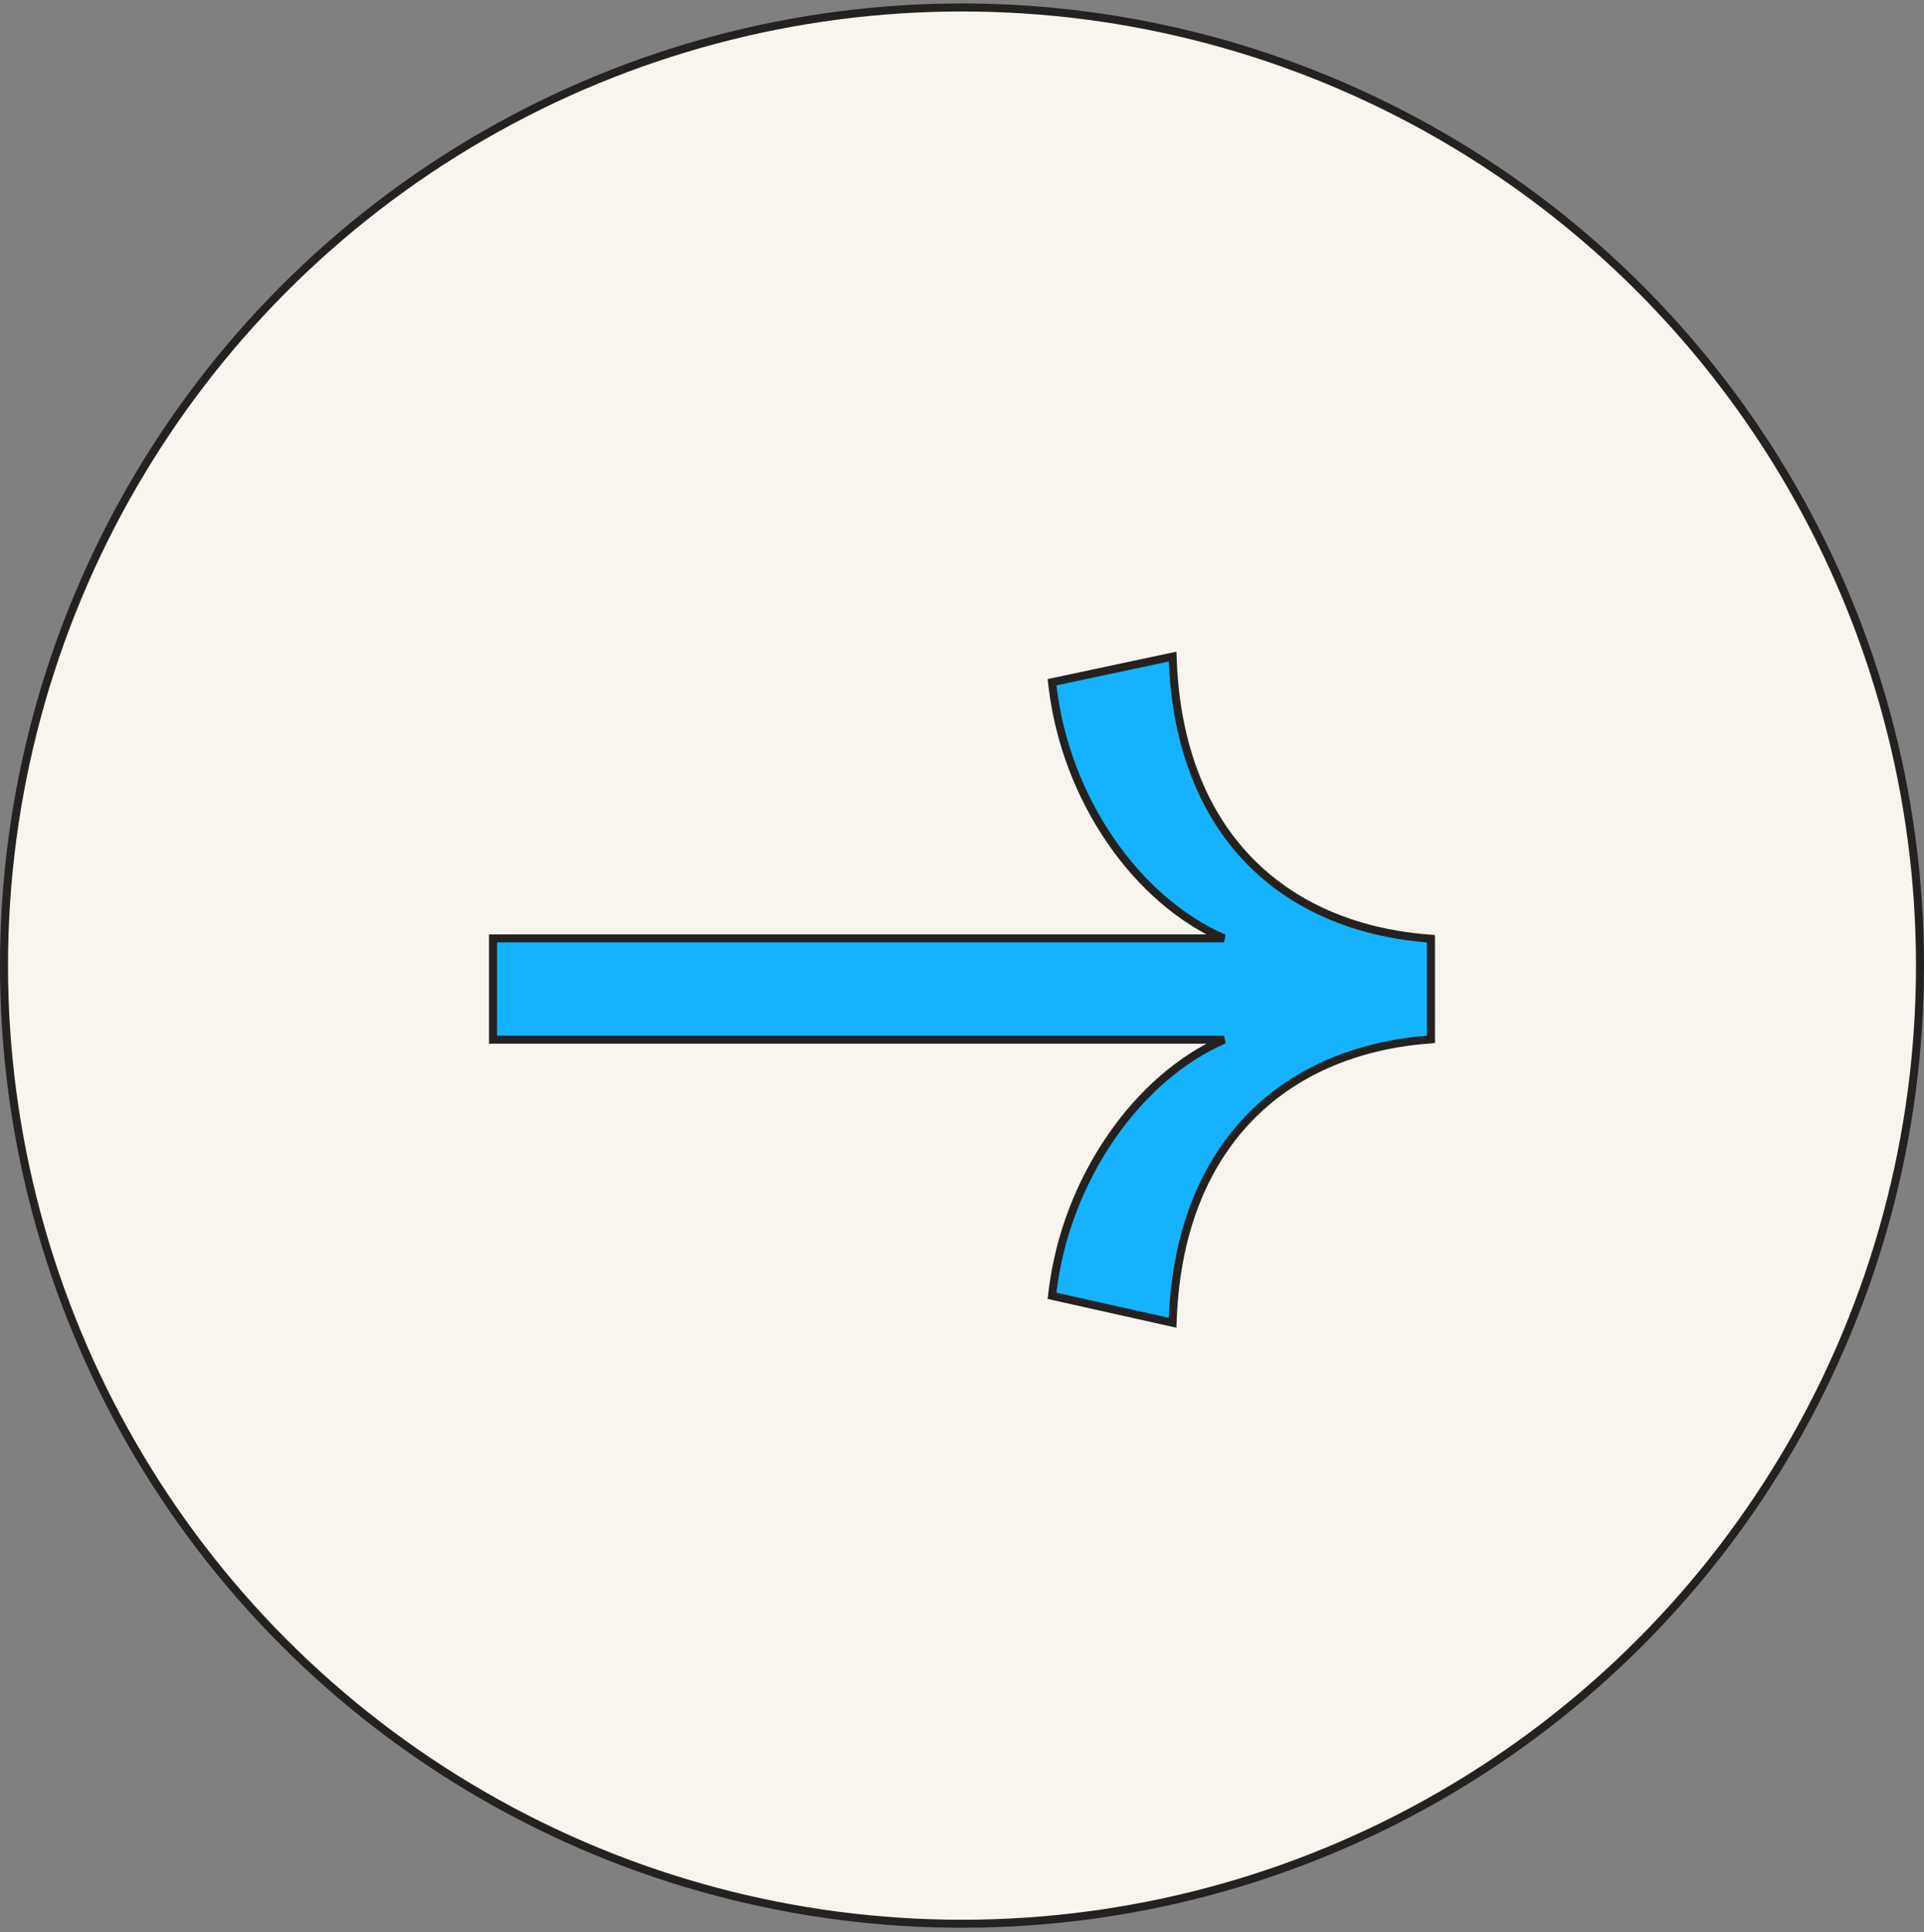
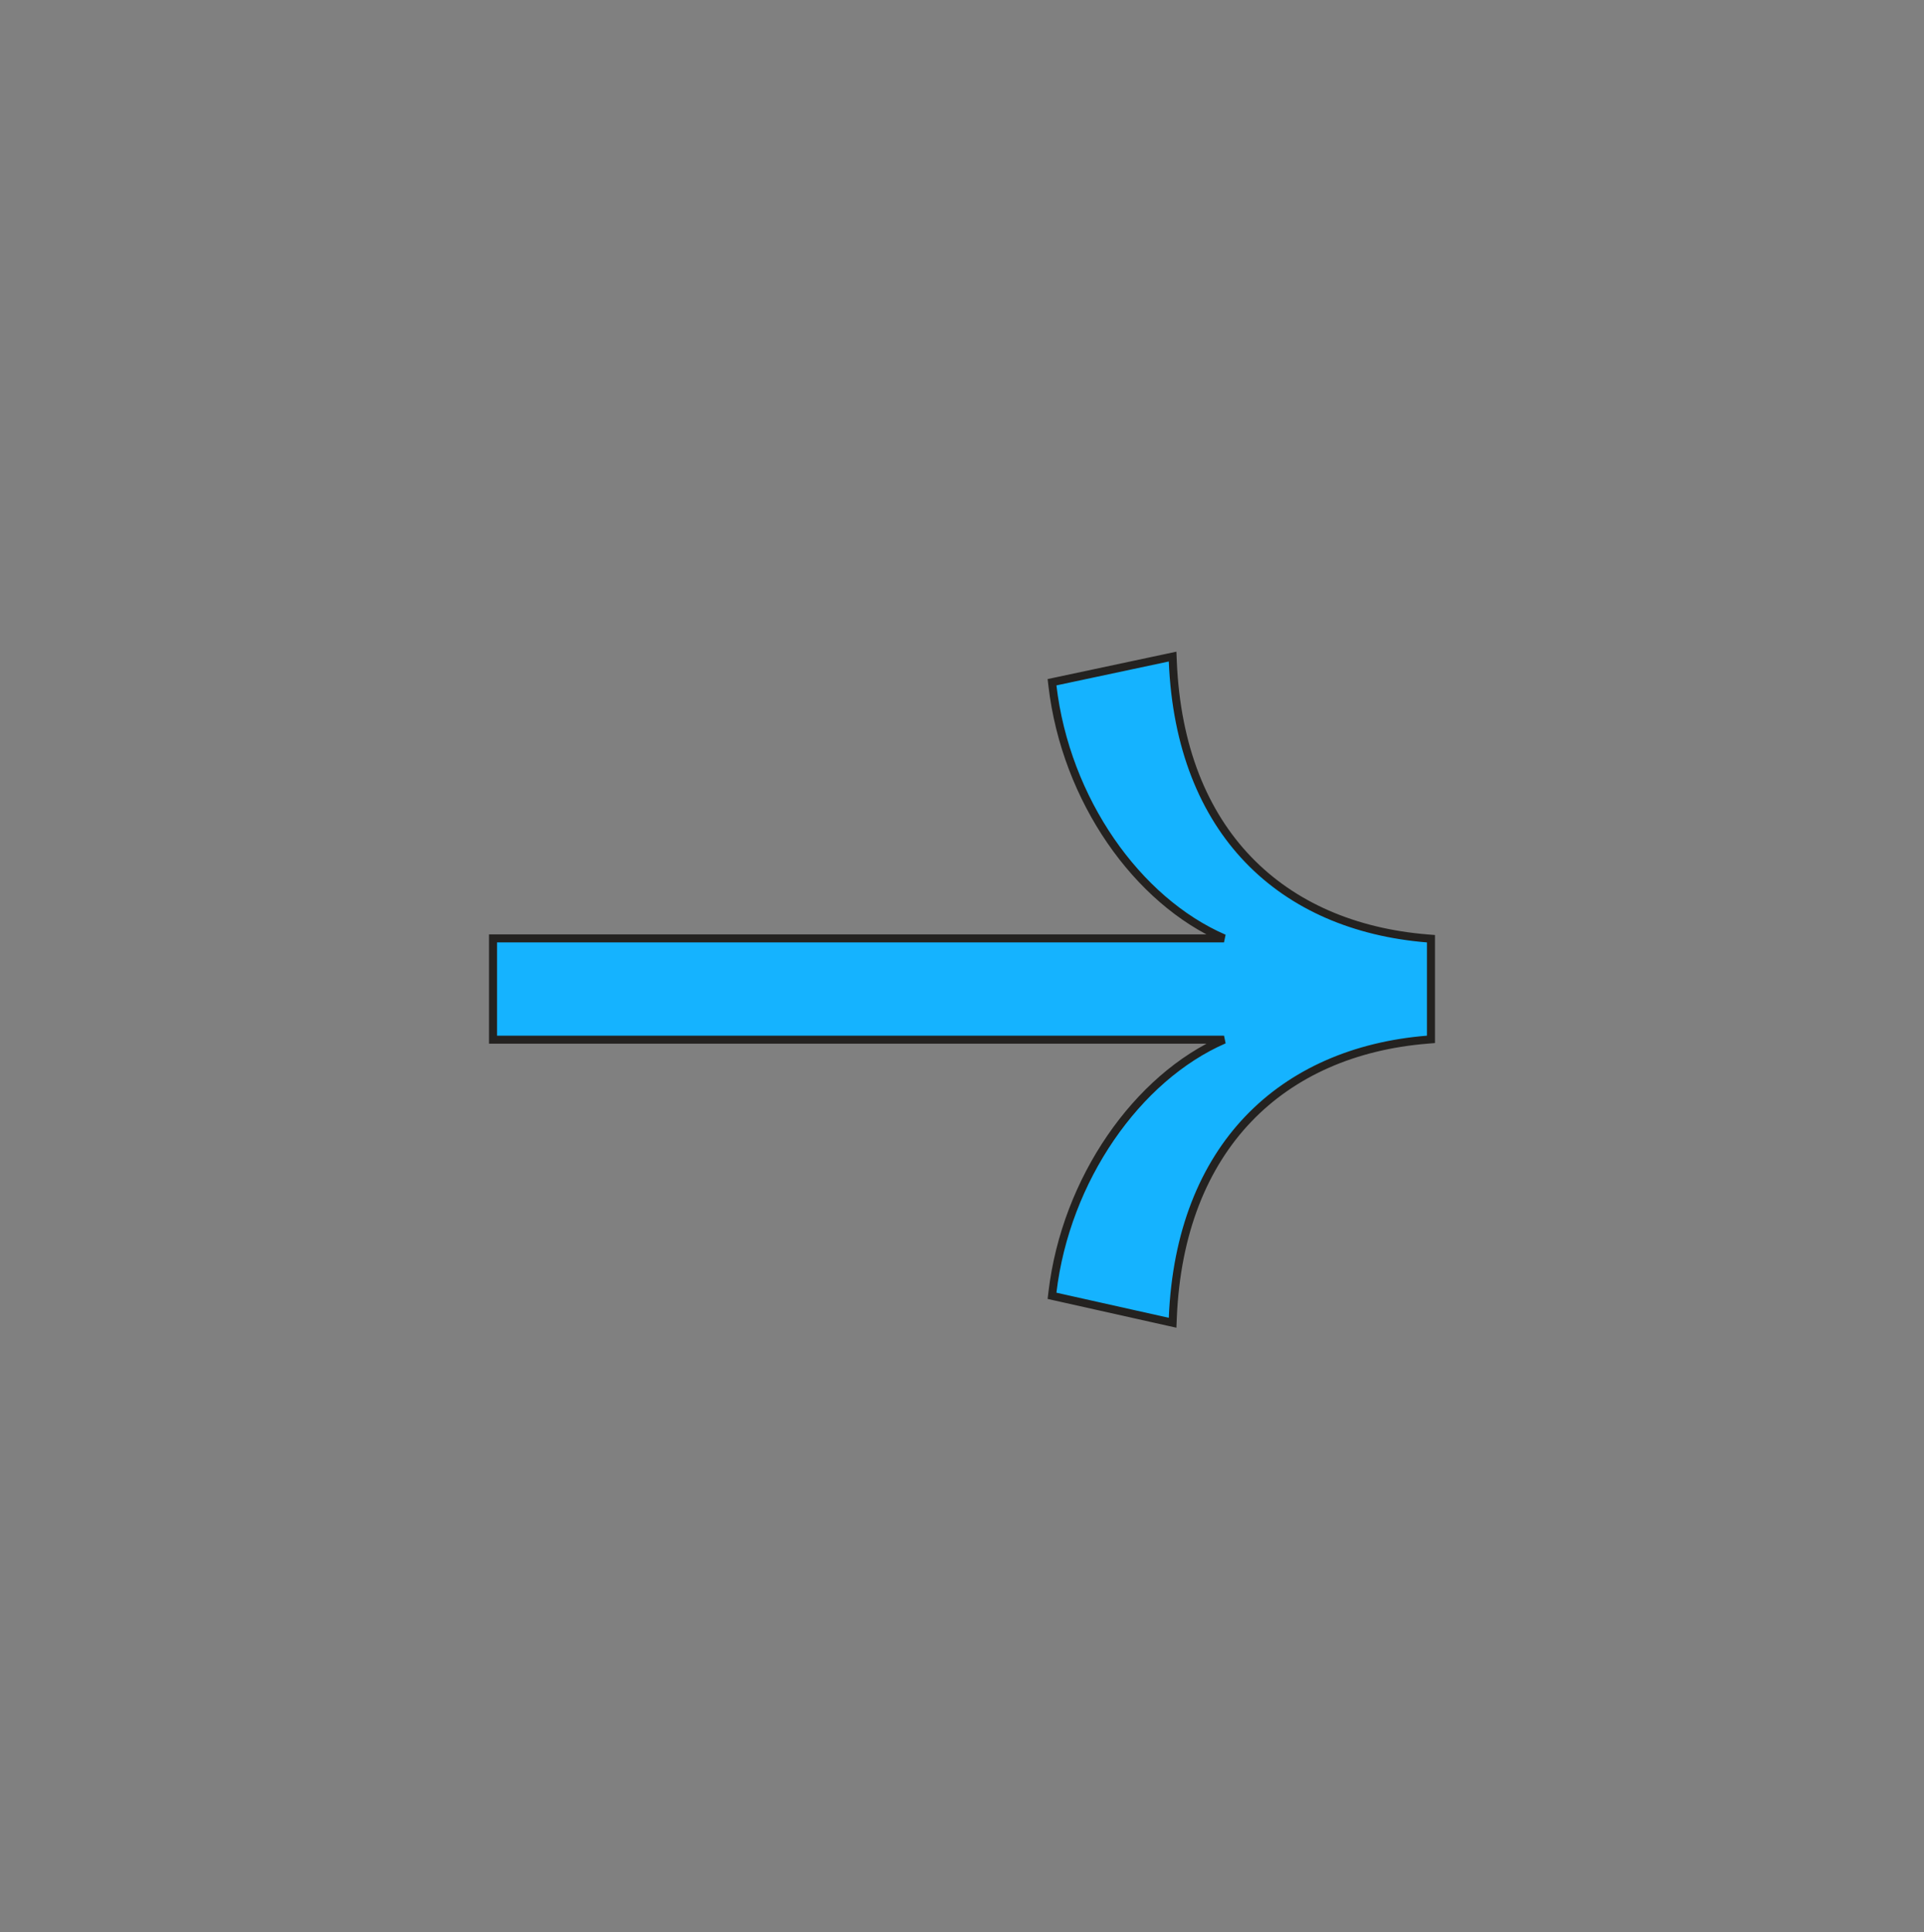
<svg xmlns="http://www.w3.org/2000/svg" width="240" height="241" viewBox="0 0 240 241" fill="none">
  <rect x="0" y="0" width="240" height="241" fill="#808080" stroke="none" />
-   <circle cx="120" cy="120.431" r="119.5" fill="#FAF4EE" stroke="#242220" />
  <path d="M145.685 164.845L146.269 164.975L146.294 164.378C146.737 153.666 150.169 145.365 155.717 139.56C161.265 133.755 168.971 130.405 178.04 129.668L178.5 129.63V129.169V117.539V117.078L178.04 117.041C168.969 116.304 161.264 112.99 155.716 107.222C150.168 101.455 146.737 93.192 146.294 82.48L146.269 81.889L145.69 82.012L131.675 84.994L131.229 85.089L131.282 85.541C132.954 99.754 141.848 112.347 152.682 117.039L62 117.039H61.5V117.539V129.169V129.669H62H152.687C141.85 134.378 132.955 147.091 131.282 161.167L131.229 161.615L131.67 161.714L145.685 164.845Z" fill="#15B3FF" stroke="#242220" />
</svg>